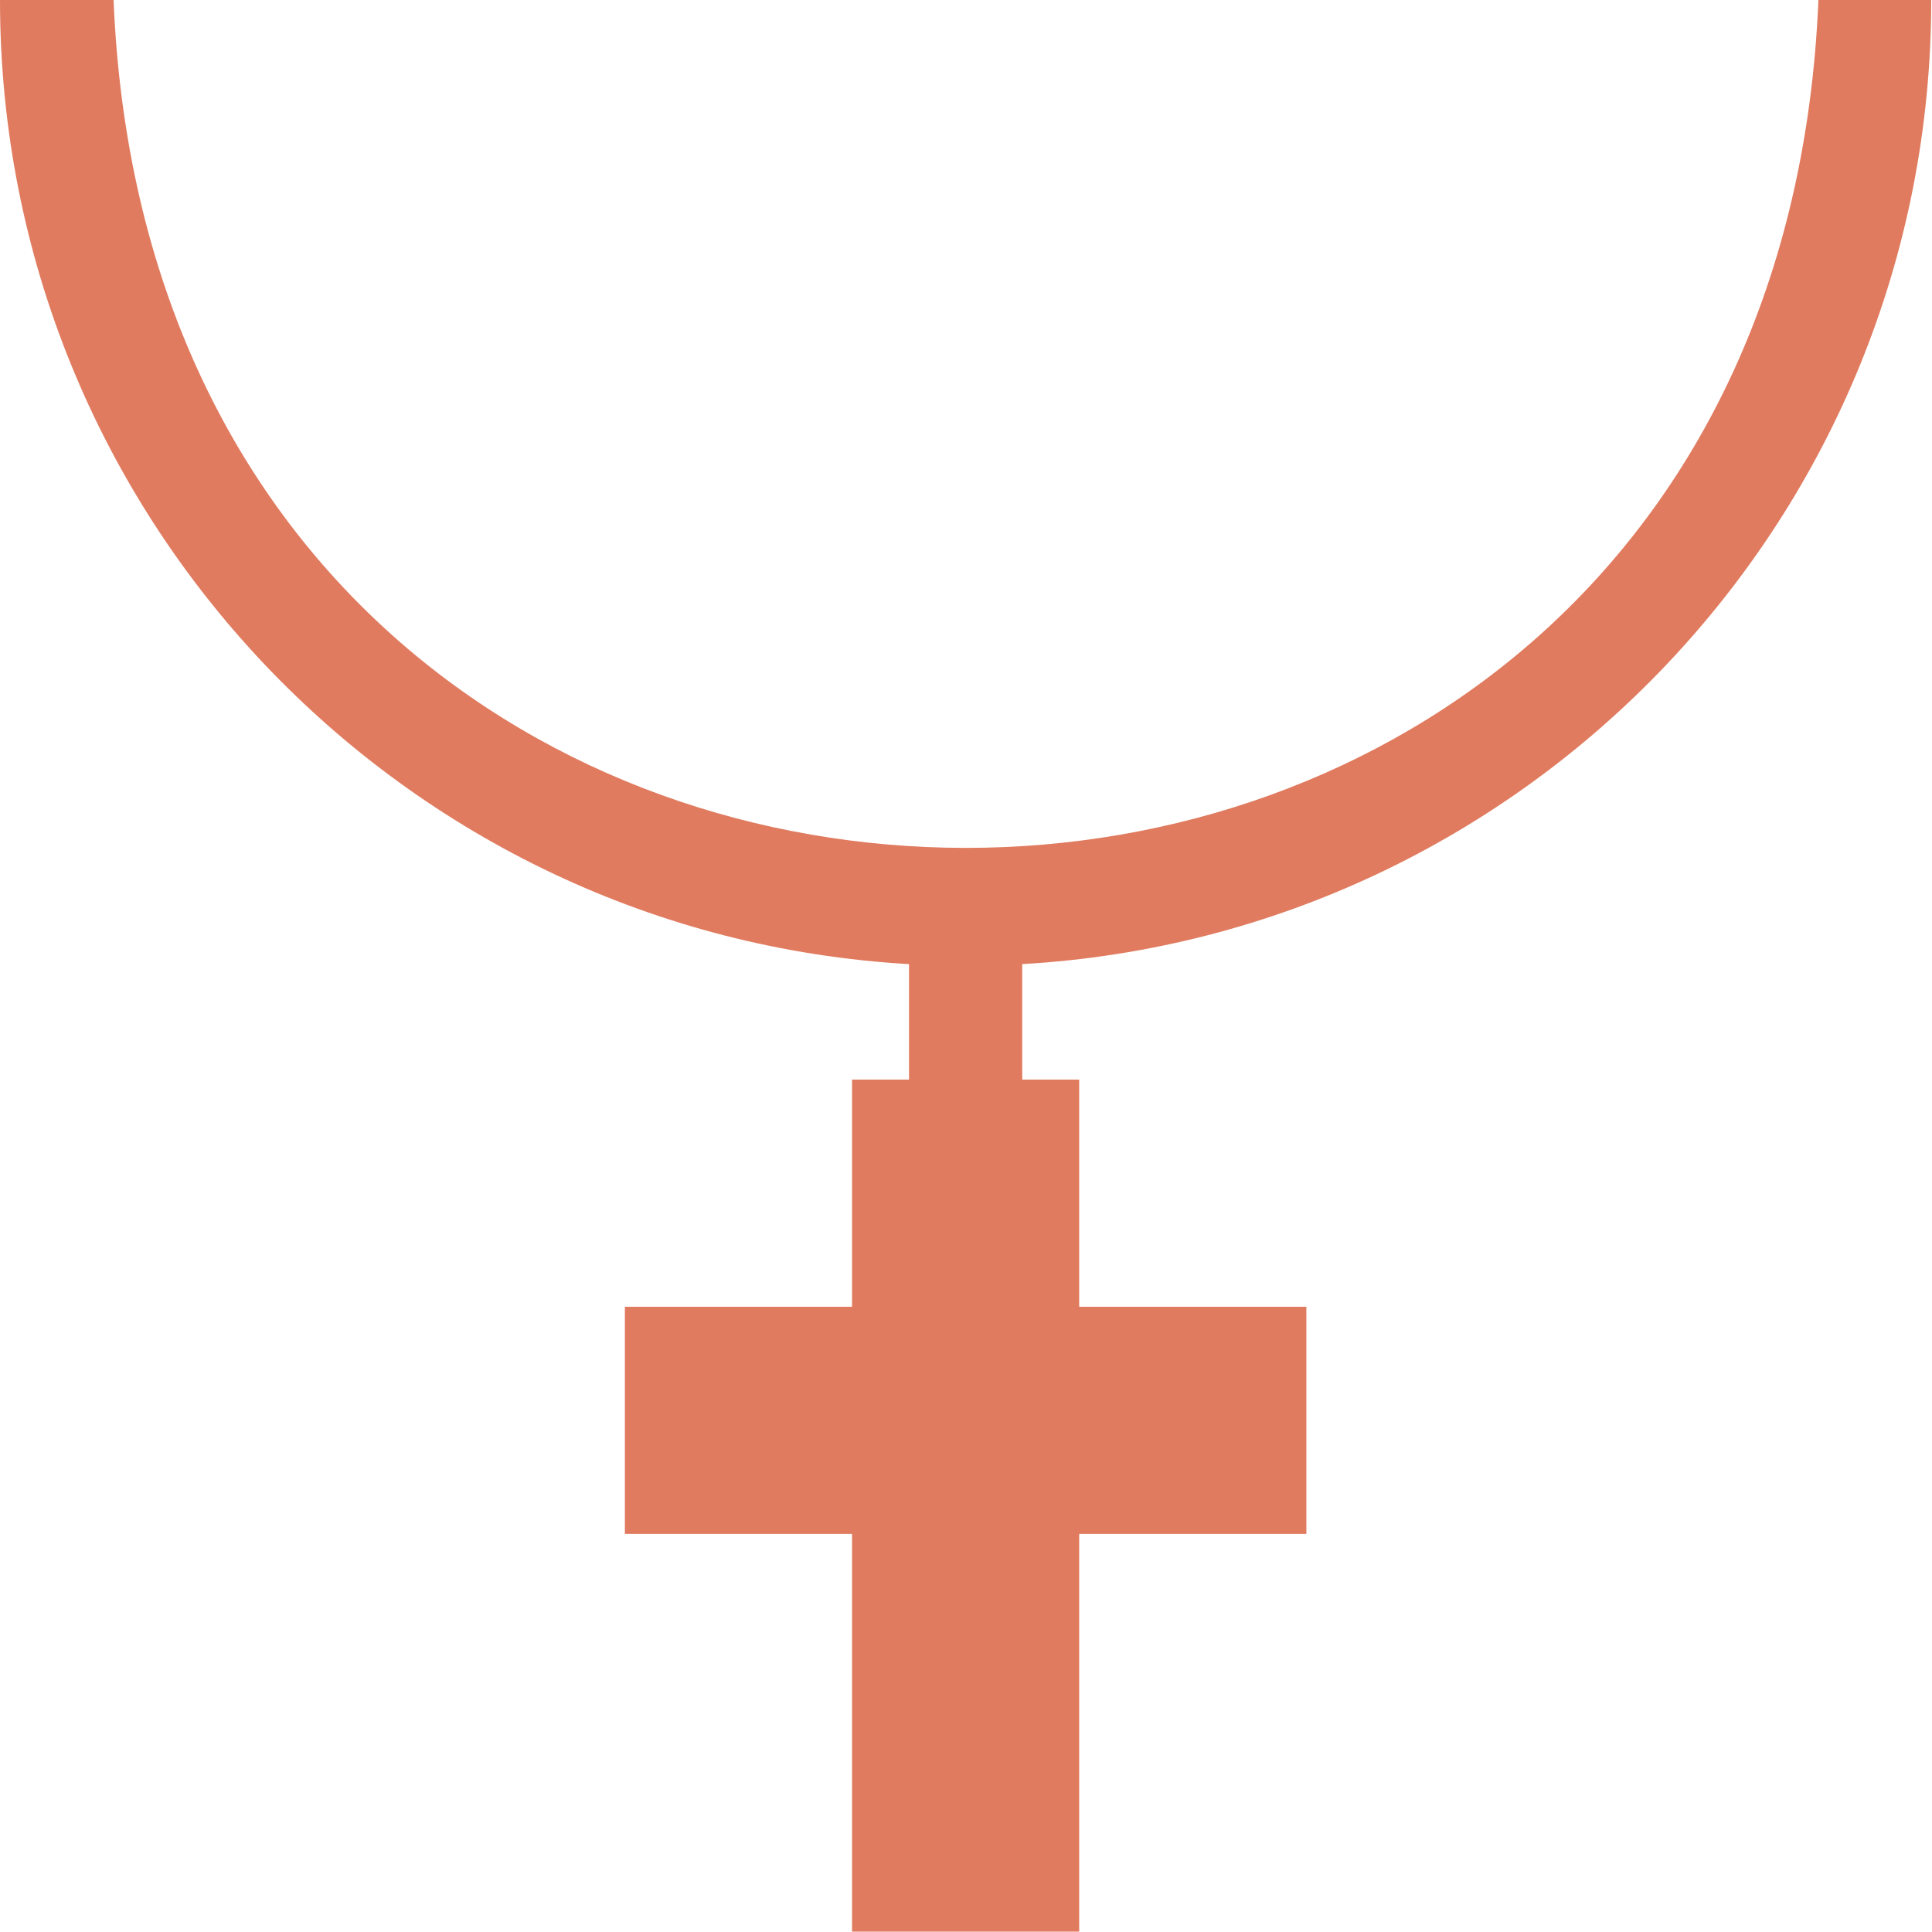
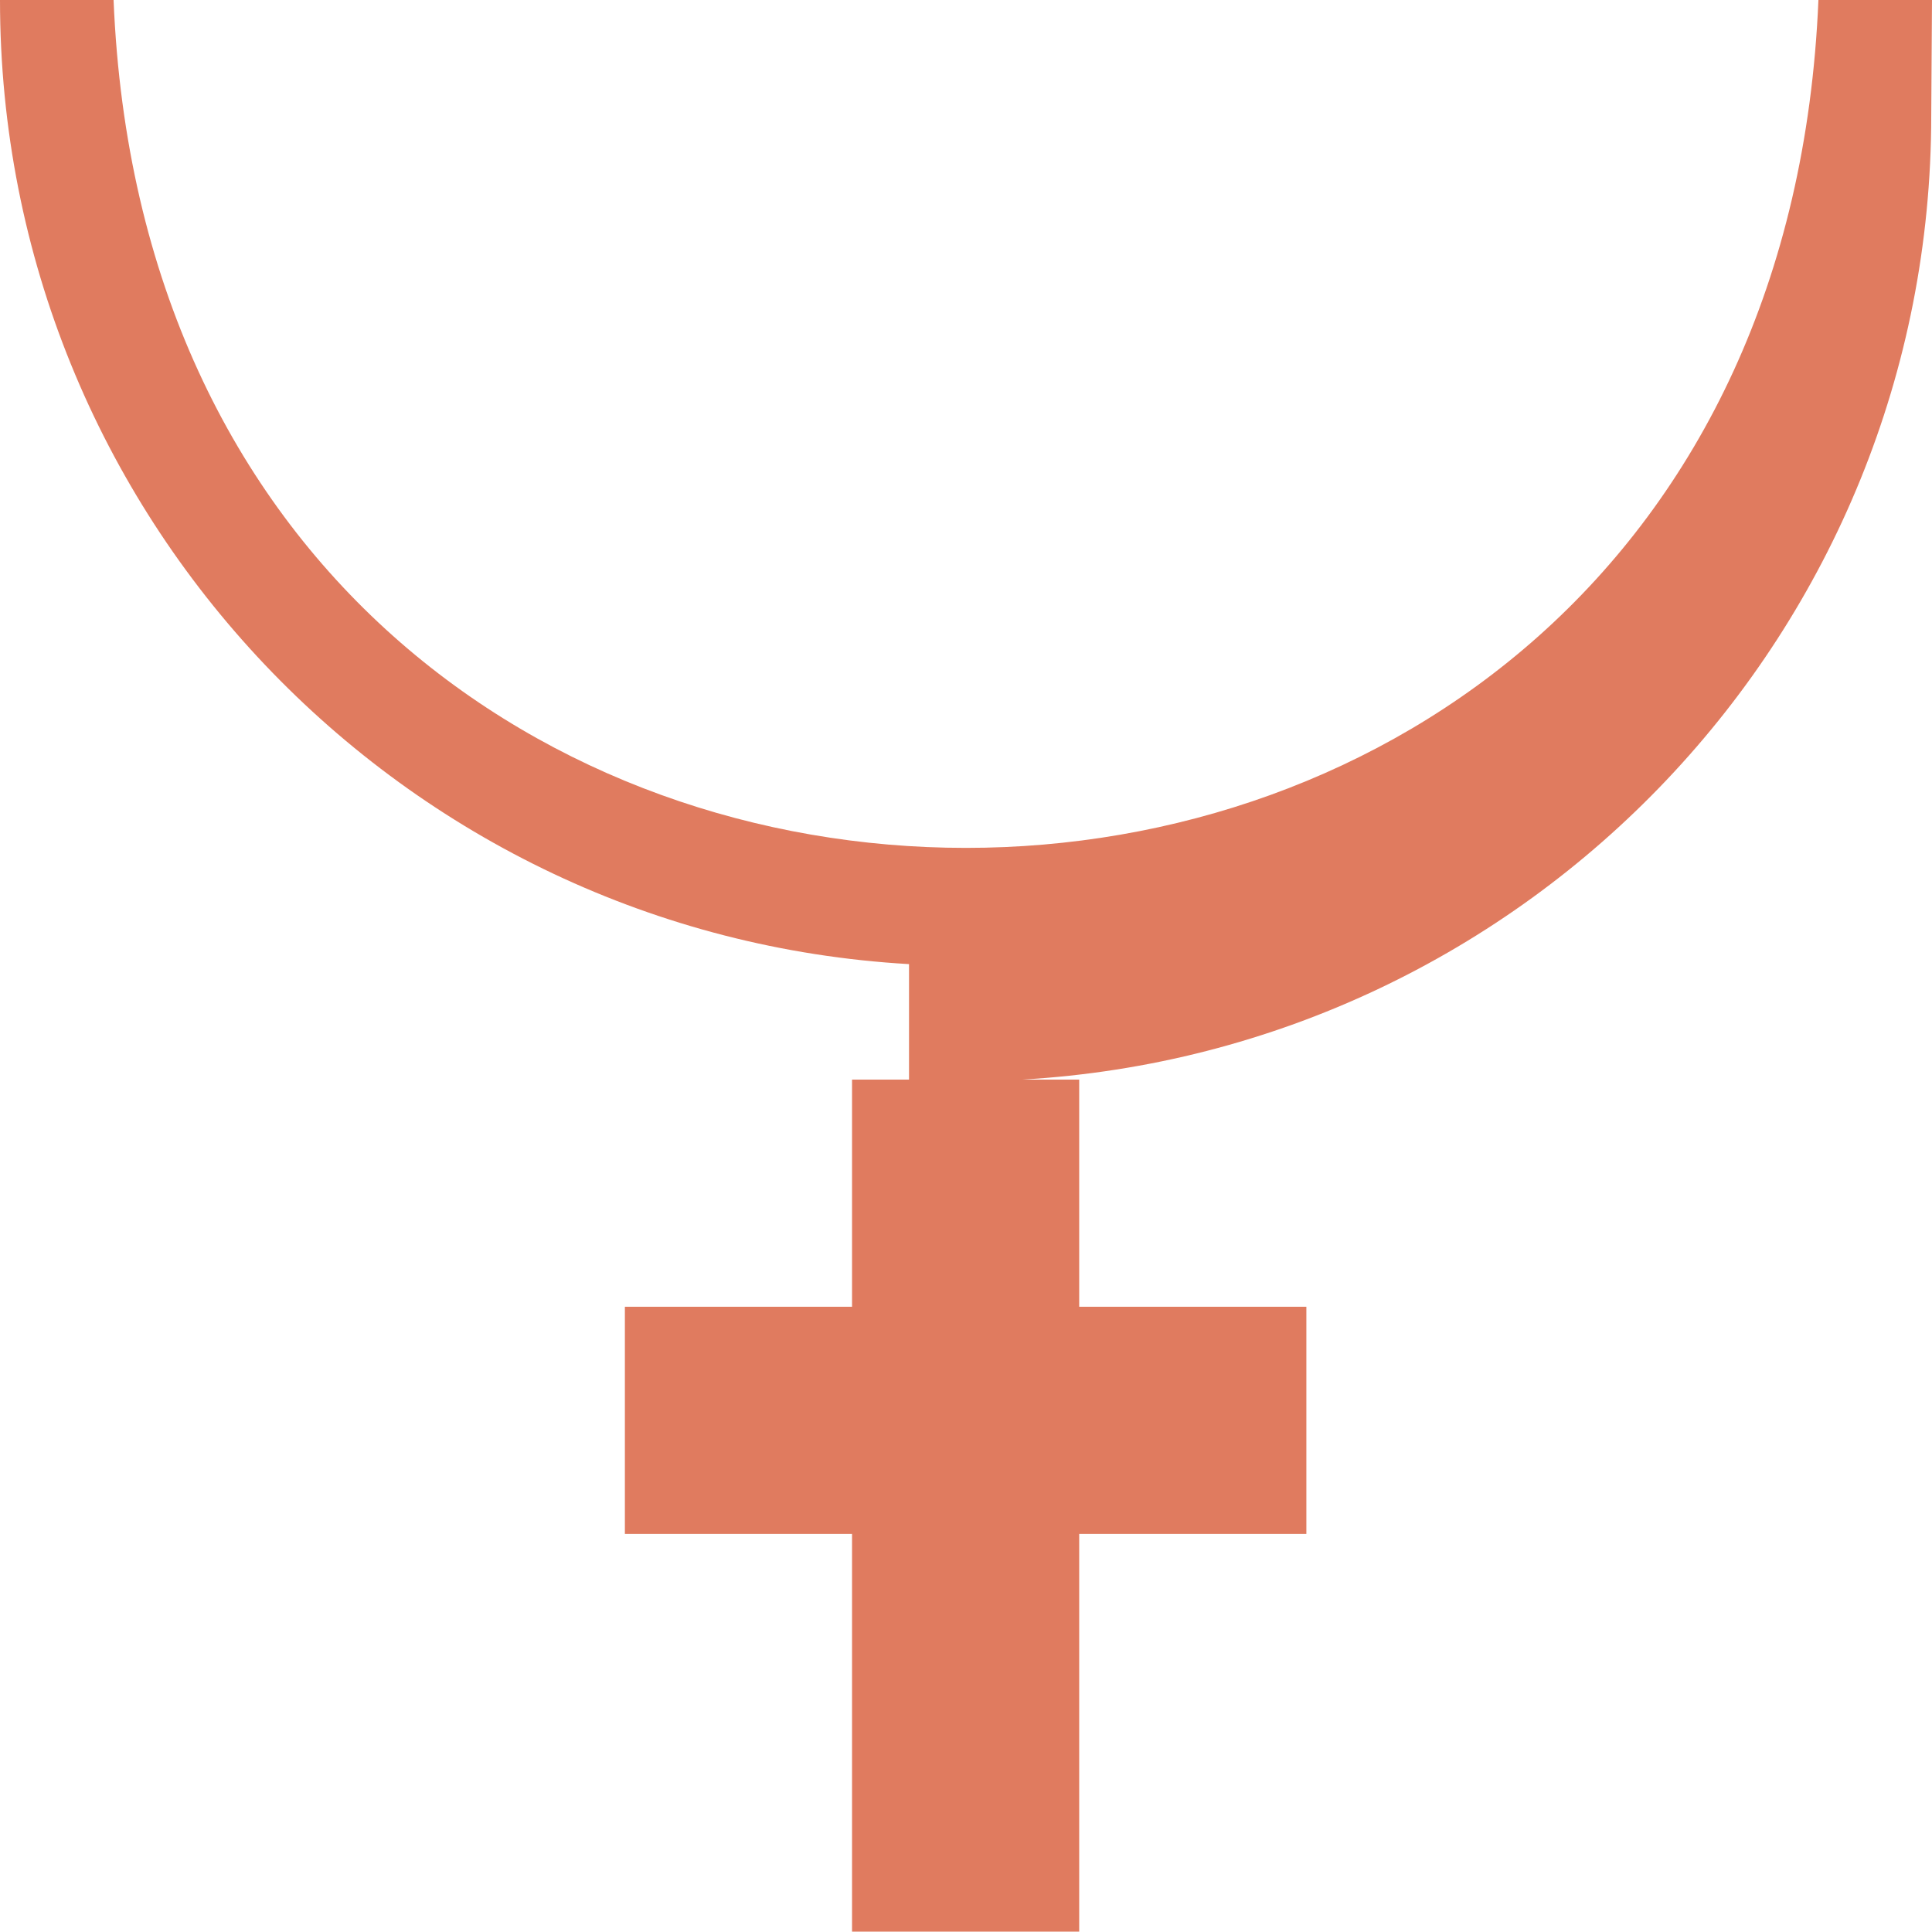
<svg xmlns="http://www.w3.org/2000/svg" id="Layer_1" data-name="Layer 1" viewBox="0 0 512 512">
  <defs>
    <style>      .cls-1 {        fill: #e07b5f;        stroke-width: 0px;      }    </style>
  </defs>
-   <path class="cls-1" d="M512,0h-30.1C469.4,299.7,42.4,299.5,30.1,0H0c0,136.6,106.7,247.8,240.9,255.5v30.6h-15.1v60.2h-60.2v60.2h60.2v105.4h60.2v-105.4h60.2v-60.2h-60.2v-60.2h-15.1v-30.6c134.2-7.7,240.9-118.9,240.9-255.5Z" />
+   <path class="cls-1" d="M512,0h-30.1C469.4,299.7,42.4,299.5,30.1,0H0c0,136.6,106.7,247.8,240.9,255.5v30.6h-15.1v60.2h-60.2v60.2h60.2v105.4h60.2v-105.4h60.2v-60.2h-60.2v-60.2h-15.1c134.2-7.7,240.9-118.9,240.9-255.5Z" />
</svg>